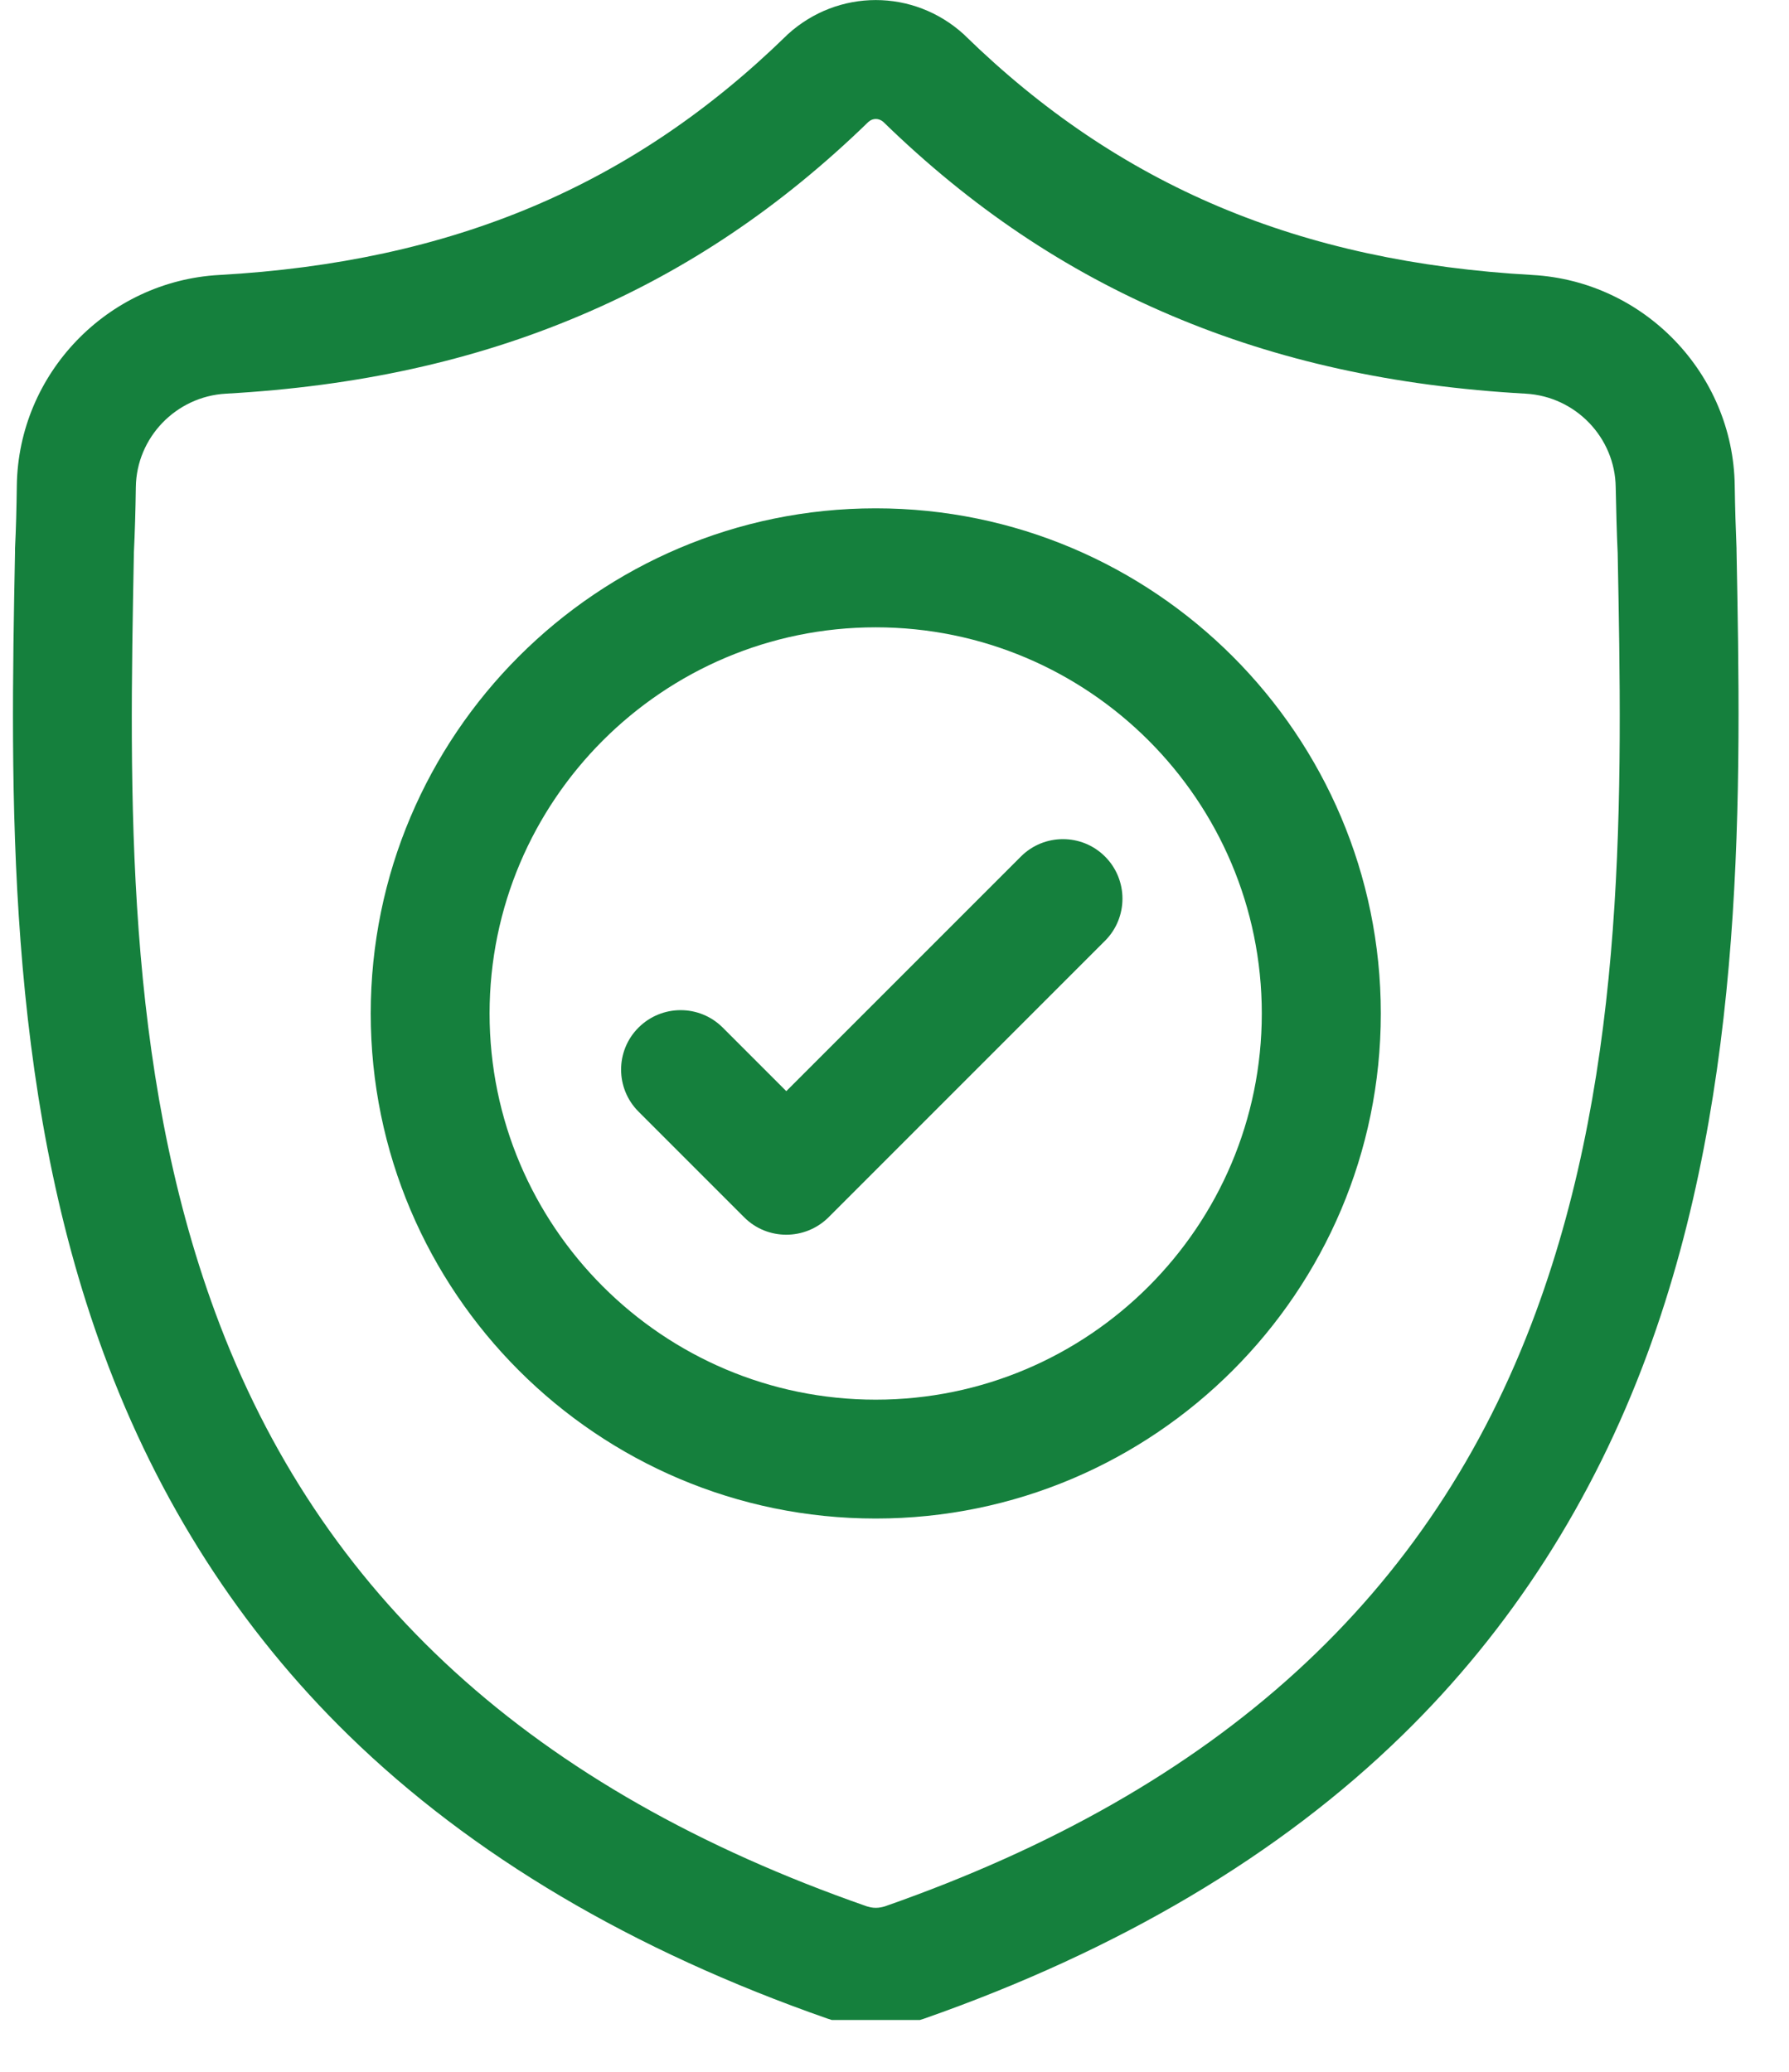
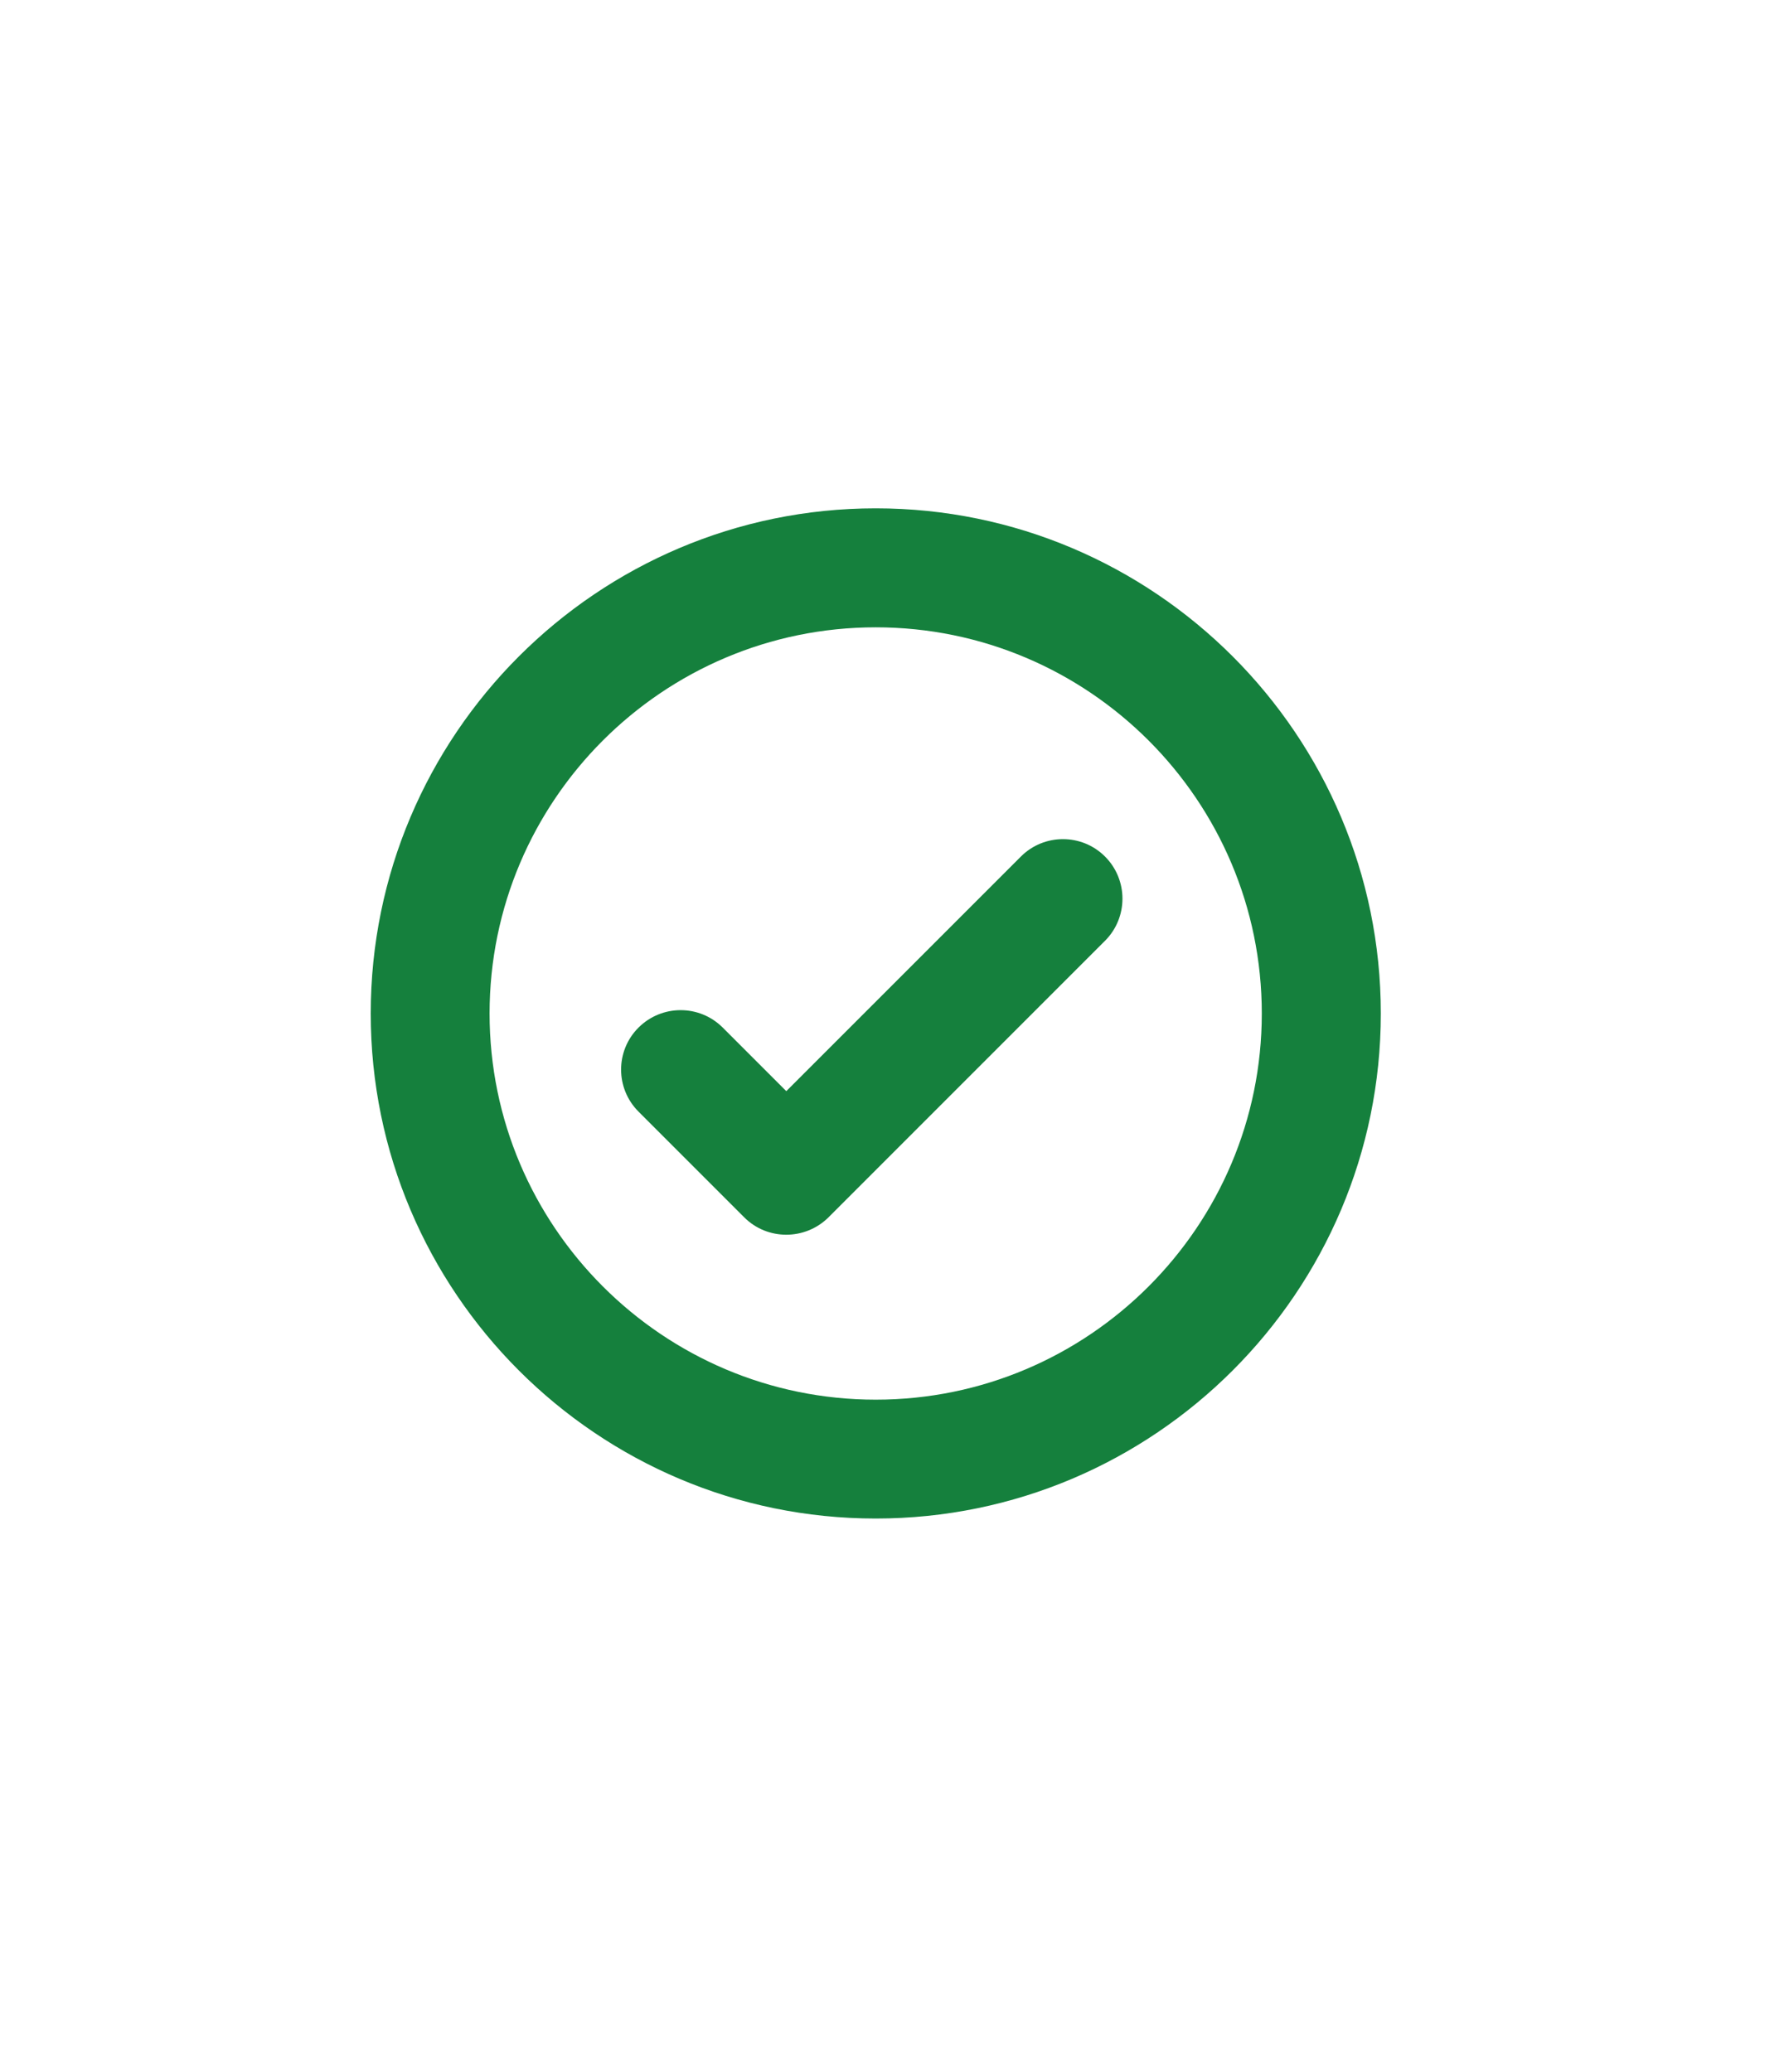
<svg xmlns="http://www.w3.org/2000/svg" version="1.0" preserveAspectRatio="xMidYMid meet" height="66" viewBox="0 0 42.75 49.5" zoomAndPan="magnify" width="57">
  <defs>
    <clipPath id="7f38189e74">
      <path clip-rule="nonzero" d="M 0.09 0 L 41.672 0 L 41.672 48.262 L 0.09 48.262 Z M 0.09 0" />
    </clipPath>
    <clipPath id="6aa10d0e7c">
      <path clip-rule="nonzero" d="M 12.82 15.055 L 14.707 15.055 L 14.707 16.941 L 12.82 16.941 Z M 12.82 15.055" />
    </clipPath>
    <clipPath id="ca65f00f3e">
-       <path clip-rule="nonzero" d="M 13.762 15.055 C 13.242 15.055 12.82 15.477 12.82 16 C 12.82 16.52 13.242 16.941 13.762 16.941 C 14.285 16.941 14.707 16.52 14.707 16 C 14.707 15.477 14.285 15.055 13.762 15.055 Z M 13.762 15.055" />
+       <path clip-rule="nonzero" d="M 13.762 15.055 C 13.242 15.055 12.82 15.477 12.82 16 C 14.285 16.941 14.707 16.52 14.707 16 C 14.707 15.477 14.285 15.055 13.762 15.055 Z M 13.762 15.055" />
    </clipPath>
  </defs>
  <g clip-path="url(#7f38189e74)">
-     <path fill-rule="nonzero" fill-opacity="1" d="M 41.496 13.141 L 41.496 13.102 C 41.477 12.637 41.461 12.145 41.453 11.598 C 41.414 8.926 39.289 6.719 36.621 6.57 C 31.051 6.258 26.746 4.441 23.066 0.855 L 23.035 0.824 C 21.832 -0.273 20.023 -0.273 18.82 0.824 L 18.789 0.855 C 15.109 4.441 10.805 6.258 5.234 6.57 C 2.566 6.719 0.441 8.926 0.402 11.598 C 0.395 12.141 0.383 12.633 0.359 13.102 L 0.359 13.188 C 0.25 18.867 0.113 25.934 2.48 32.344 C 3.777 35.871 5.746 38.938 8.328 41.457 C 11.27 44.328 15.121 46.605 19.777 48.23 C 19.93 48.281 20.086 48.324 20.246 48.355 C 20.473 48.402 20.699 48.426 20.93 48.426 C 21.156 48.426 21.383 48.402 21.609 48.355 C 21.77 48.324 21.93 48.281 22.082 48.23 C 26.73 46.602 30.578 44.324 33.516 41.453 C 36.098 38.934 38.066 35.867 39.367 32.34 C 41.738 25.906 41.605 18.828 41.496 13.141 Z M 36.699 31.355 C 34.207 38.113 29.117 42.758 21.145 45.547 C 21.113 45.555 21.082 45.566 21.051 45.57 C 20.969 45.586 20.887 45.586 20.805 45.57 C 20.773 45.562 20.742 45.555 20.715 45.547 C 12.73 42.762 7.637 38.121 5.145 31.363 C 2.965 25.449 3.09 18.965 3.199 13.242 L 3.199 13.211 C 3.223 12.719 3.238 12.203 3.246 11.637 C 3.262 10.453 4.207 9.473 5.395 9.406 C 8.547 9.23 11.312 8.621 13.855 7.543 C 16.395 6.469 18.652 4.953 20.754 2.91 C 20.859 2.82 20.996 2.82 21.105 2.91 C 23.203 4.953 25.461 6.469 28 7.543 C 30.543 8.621 33.312 9.23 36.461 9.406 C 37.648 9.473 38.594 10.453 38.609 11.641 C 38.621 12.207 38.633 12.723 38.656 13.211 C 38.766 18.941 38.887 25.43 36.699 31.355 Z M 36.699 31.355" fill="#15803d" />
-   </g>
+     </g>
  <path fill-rule="nonzero" fill-opacity="1" d="M 20.926 12.145 C 14.273 12.145 8.859 17.559 8.859 24.215 C 8.859 30.867 14.273 36.281 20.926 36.281 C 27.582 36.281 32.996 30.867 32.996 24.215 C 32.996 17.559 27.582 12.145 20.926 12.145 Z M 20.926 33.441 C 15.84 33.441 11.699 29.301 11.699 24.215 C 11.699 19.125 15.84 14.988 20.926 14.988 C 26.016 14.988 30.152 19.125 30.152 24.215 C 30.152 29.301 26.016 33.441 20.926 33.441 Z M 20.926 33.441" fill="#15803d" />
  <path fill-rule="nonzero" fill-opacity="1" d="M 24.395 20.465 L 18.789 26.07 L 17.27 24.551 C 16.715 23.996 15.816 23.996 15.258 24.551 C 14.703 25.105 14.703 26.004 15.258 26.559 L 17.785 29.086 C 18.062 29.363 18.426 29.5 18.789 29.5 C 19.152 29.5 19.516 29.363 19.797 29.086 L 26.406 22.477 C 26.961 21.922 26.961 21.02 26.406 20.465 C 25.852 19.91 24.949 19.91 24.395 20.465 Z M 24.395 20.465" fill="#15803d" />
  <g clip-path="url(#6aa10d0e7c)">
    <g clip-path="url(#ca65f00f3e)">
      <path fill-rule="nonzero" fill-opacity="1" d="M 12.82 15.055 L 14.707 15.055 L 14.707 16.941 L 12.82 16.941 Z M 12.82 15.055" fill="#15803d" />
    </g>
  </g>
</svg>